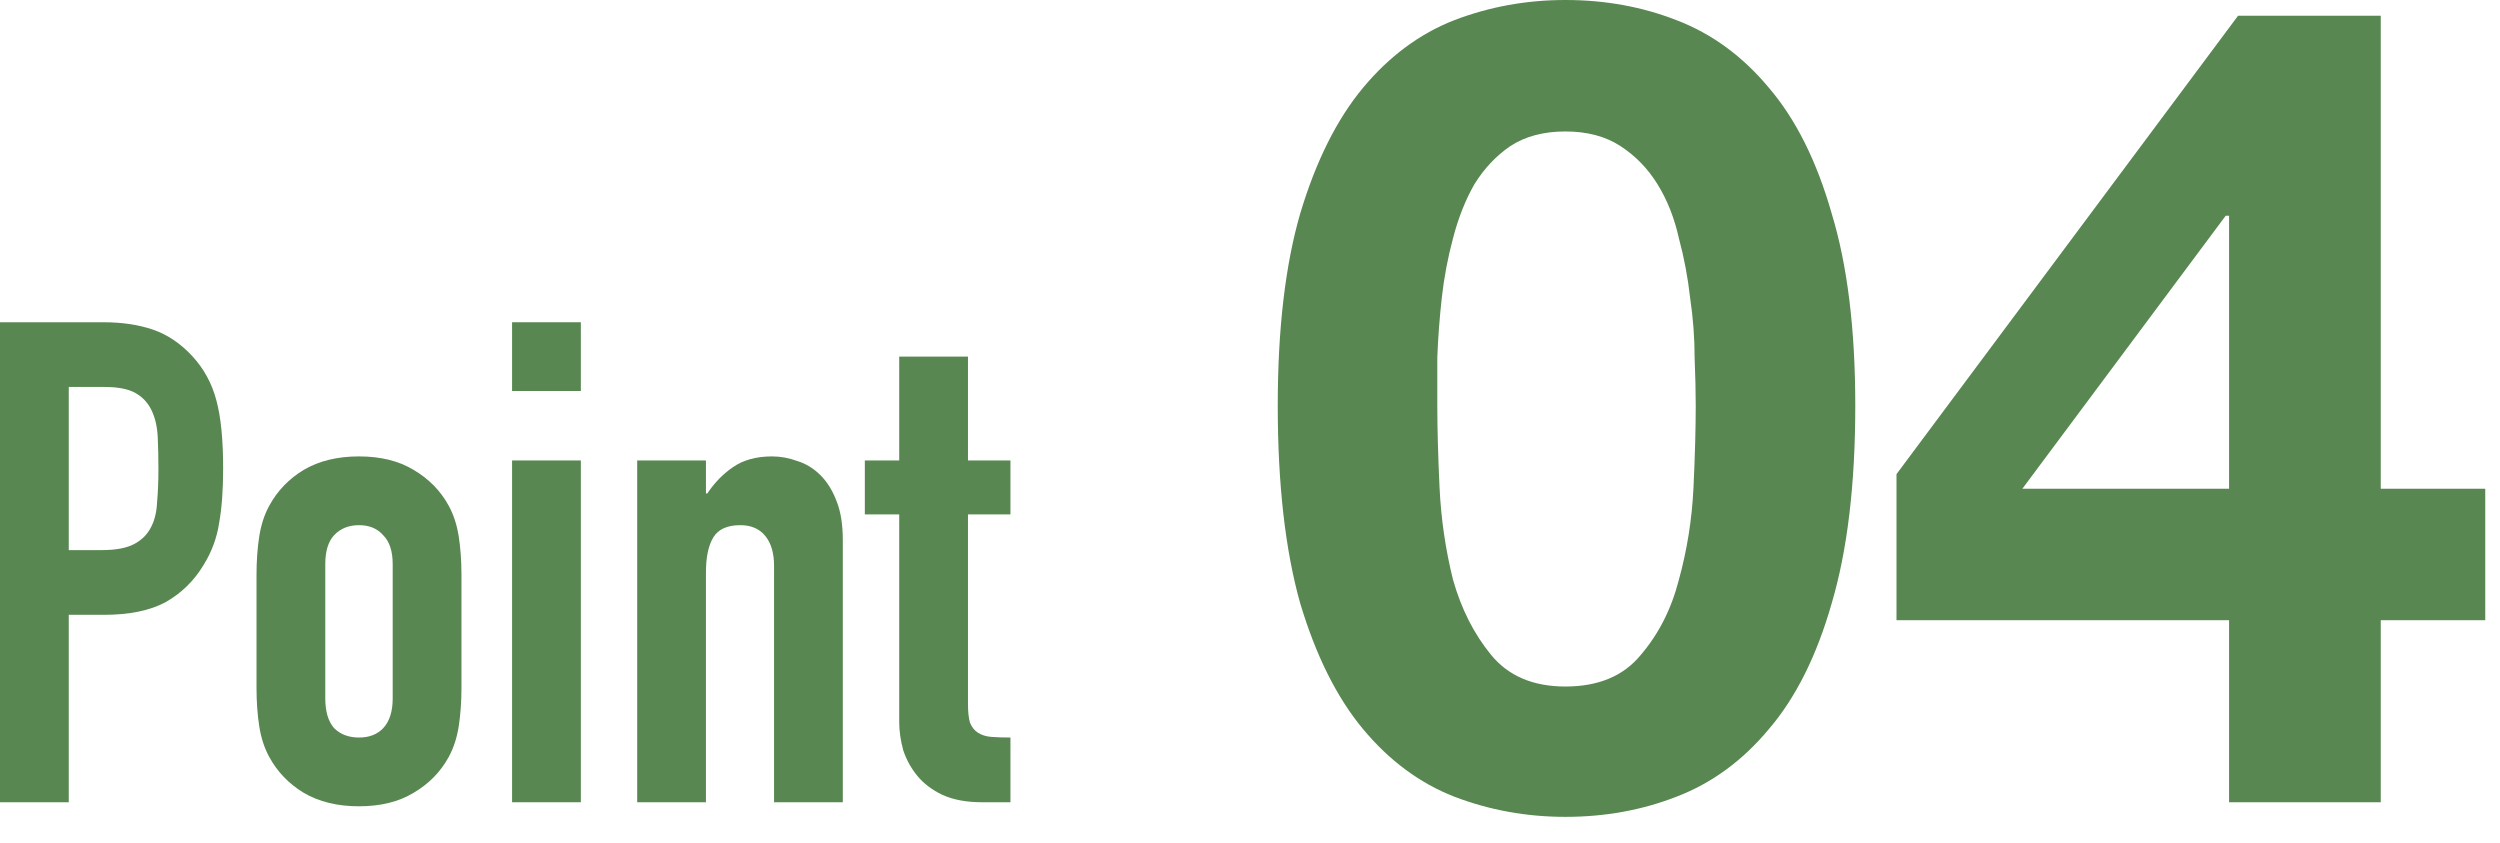
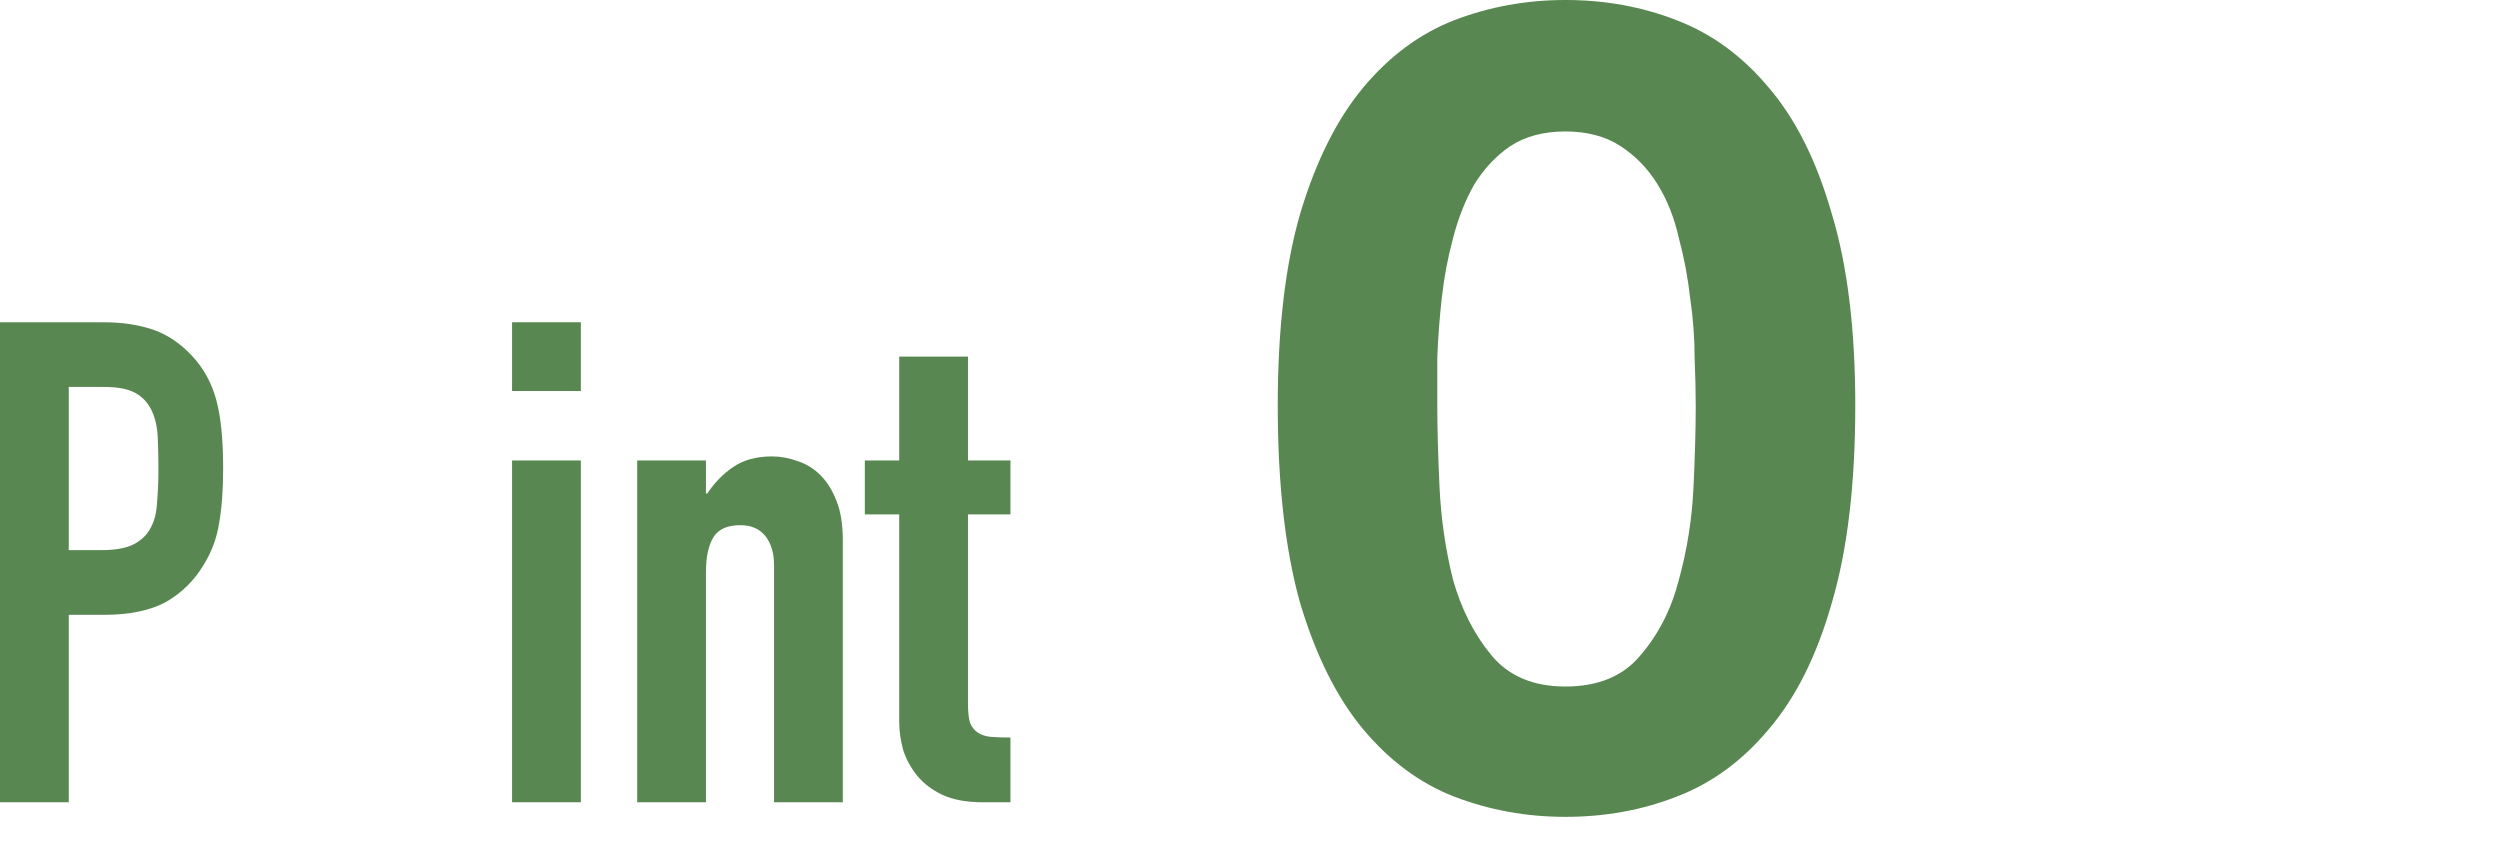
<svg xmlns="http://www.w3.org/2000/svg" width="89" height="30" viewBox="0 0 89 30" fill="none">
  <path d="M32.012 16.392V12.696H34.46V16.392H35.972V18.312H34.46V25.056C34.46 25.344 34.484 25.568 34.532 25.728C34.596 25.888 34.692 26.008 34.82 26.088C34.948 26.168 35.1 26.216 35.276 26.232C35.468 26.248 35.7 26.256 35.972 26.256V28.56H34.964C34.404 28.56 33.932 28.472 33.548 28.296C33.18 28.12 32.884 27.896 32.66 27.624C32.436 27.352 32.268 27.048 32.156 26.712C32.06 26.36 32.012 26.024 32.012 25.704V18.312H30.788V16.392H32.012Z" fill="#588751" />
  <path d="M22.684 28.56V16.392H25.132V17.568H25.18C25.436 17.184 25.74 16.872 26.092 16.632C26.46 16.376 26.924 16.248 27.484 16.248C27.788 16.248 28.092 16.304 28.396 16.416C28.7 16.512 28.972 16.68 29.212 16.92C29.452 17.16 29.644 17.472 29.788 17.856C29.932 18.224 30.004 18.68 30.004 19.224V28.56H27.556V20.136C27.556 19.688 27.452 19.336 27.244 19.08C27.036 18.824 26.74 18.696 26.356 18.696C25.892 18.696 25.572 18.84 25.396 19.128C25.22 19.416 25.132 19.832 25.132 20.376V28.56H22.684Z" fill="#588751" />
  <path d="M18.23 28.56V16.392H20.678V28.56H18.23ZM18.23 13.92V11.472H20.678V13.92H18.23Z" fill="#588751" />
-   <path d="M9.132 20.472C9.132 19.976 9.164 19.52 9.228 19.104C9.292 18.688 9.412 18.32 9.588 18C9.876 17.472 10.284 17.048 10.812 16.728C11.356 16.408 12.012 16.248 12.78 16.248C13.548 16.248 14.196 16.408 14.724 16.728C15.268 17.048 15.684 17.472 15.972 18C16.148 18.32 16.268 18.688 16.332 19.104C16.396 19.52 16.428 19.976 16.428 20.472V24.48C16.428 24.976 16.396 25.432 16.332 25.848C16.268 26.264 16.148 26.632 15.972 26.952C15.684 27.48 15.268 27.904 14.724 28.224C14.196 28.544 13.548 28.704 12.78 28.704C12.012 28.704 11.356 28.544 10.812 28.224C10.284 27.904 9.876 27.48 9.588 26.952C9.412 26.632 9.292 26.264 9.228 25.848C9.164 25.432 9.132 24.976 9.132 24.48V20.472ZM11.58 24.864C11.58 25.328 11.684 25.68 11.892 25.92C12.116 26.144 12.412 26.256 12.78 26.256C13.148 26.256 13.436 26.144 13.644 25.92C13.868 25.68 13.98 25.328 13.98 24.864V20.088C13.98 19.624 13.868 19.28 13.644 19.056C13.436 18.816 13.148 18.696 12.78 18.696C12.412 18.696 12.116 18.816 11.892 19.056C11.684 19.28 11.58 19.624 11.58 20.088V24.864Z" fill="#588751" />
  <path d="M0 28.56V11.472H3.672C4.344 11.472 4.936 11.56 5.448 11.736C5.96 11.912 6.424 12.224 6.84 12.672C7.256 13.12 7.544 13.648 7.704 14.256C7.864 14.848 7.944 15.656 7.944 16.68C7.944 17.448 7.896 18.096 7.8 18.624C7.72 19.152 7.536 19.648 7.248 20.112C6.912 20.672 6.464 21.112 5.904 21.432C5.344 21.736 4.608 21.888 3.696 21.888H2.448V28.56H0ZM2.448 13.776V19.584H3.624C4.12 19.584 4.504 19.512 4.776 19.368C5.048 19.224 5.248 19.024 5.376 18.768C5.504 18.528 5.576 18.232 5.592 17.88C5.624 17.528 5.64 17.136 5.64 16.704C5.64 16.304 5.632 15.928 5.616 15.576C5.6 15.208 5.528 14.888 5.4 14.616C5.272 14.344 5.08 14.136 4.824 13.992C4.568 13.848 4.2 13.776 3.72 13.776H2.448Z" fill="#588751" />
-   <path d="M79.355 7.68H79.235L71.995 17.4H79.355V7.68ZM79.355 22.08H67.515V16.88L79.675 0.56H84.755V17.4H88.475V22.08H84.755V28.56H79.355V22.08Z" fill="#588751" />
  <path d="M51.168 14.44C51.168 15.24 51.195 16.213 51.248 17.36C51.302 18.48 51.462 19.573 51.728 20.64C52.022 21.68 52.475 22.573 53.088 23.32C53.702 24.067 54.582 24.44 55.728 24.44C56.902 24.44 57.795 24.067 58.408 23.32C59.048 22.573 59.502 21.68 59.768 20.64C60.062 19.573 60.235 18.48 60.288 17.36C60.342 16.213 60.368 15.24 60.368 14.44C60.368 13.96 60.355 13.387 60.328 12.72C60.328 12.027 60.275 11.32 60.168 10.6C60.088 9.88 59.955 9.173 59.768 8.48C59.608 7.76 59.355 7.12 59.008 6.56C58.662 6 58.222 5.547 57.688 5.2C57.155 4.853 56.502 4.68 55.728 4.68C54.955 4.68 54.302 4.853 53.768 5.2C53.262 5.547 52.835 6 52.488 6.56C52.168 7.12 51.915 7.76 51.728 8.48C51.542 9.173 51.408 9.88 51.328 10.6C51.248 11.32 51.195 12.027 51.168 12.72C51.168 13.387 51.168 13.96 51.168 14.44ZM45.488 14.44C45.488 11.72 45.755 9.44 46.288 7.6C46.848 5.733 47.595 4.24 48.528 3.12C49.462 2 50.542 1.2 51.768 0.72C53.022 0.24 54.342 0 55.728 0C57.142 0 58.462 0.24 59.688 0.72C60.942 1.2 62.035 2 62.968 3.12C63.928 4.24 64.675 5.733 65.208 7.6C65.768 9.44 66.048 11.72 66.048 14.44C66.048 17.24 65.768 19.587 65.208 21.48C64.675 23.347 63.928 24.84 62.968 25.96C62.035 27.08 60.942 27.88 59.688 28.36C58.462 28.84 57.142 29.08 55.728 29.08C54.342 29.08 53.022 28.84 51.768 28.36C50.542 27.88 49.462 27.08 48.528 25.96C47.595 24.84 46.848 23.347 46.288 21.48C45.755 19.587 45.488 17.24 45.488 14.44Z" fill="#588751" />
</svg>